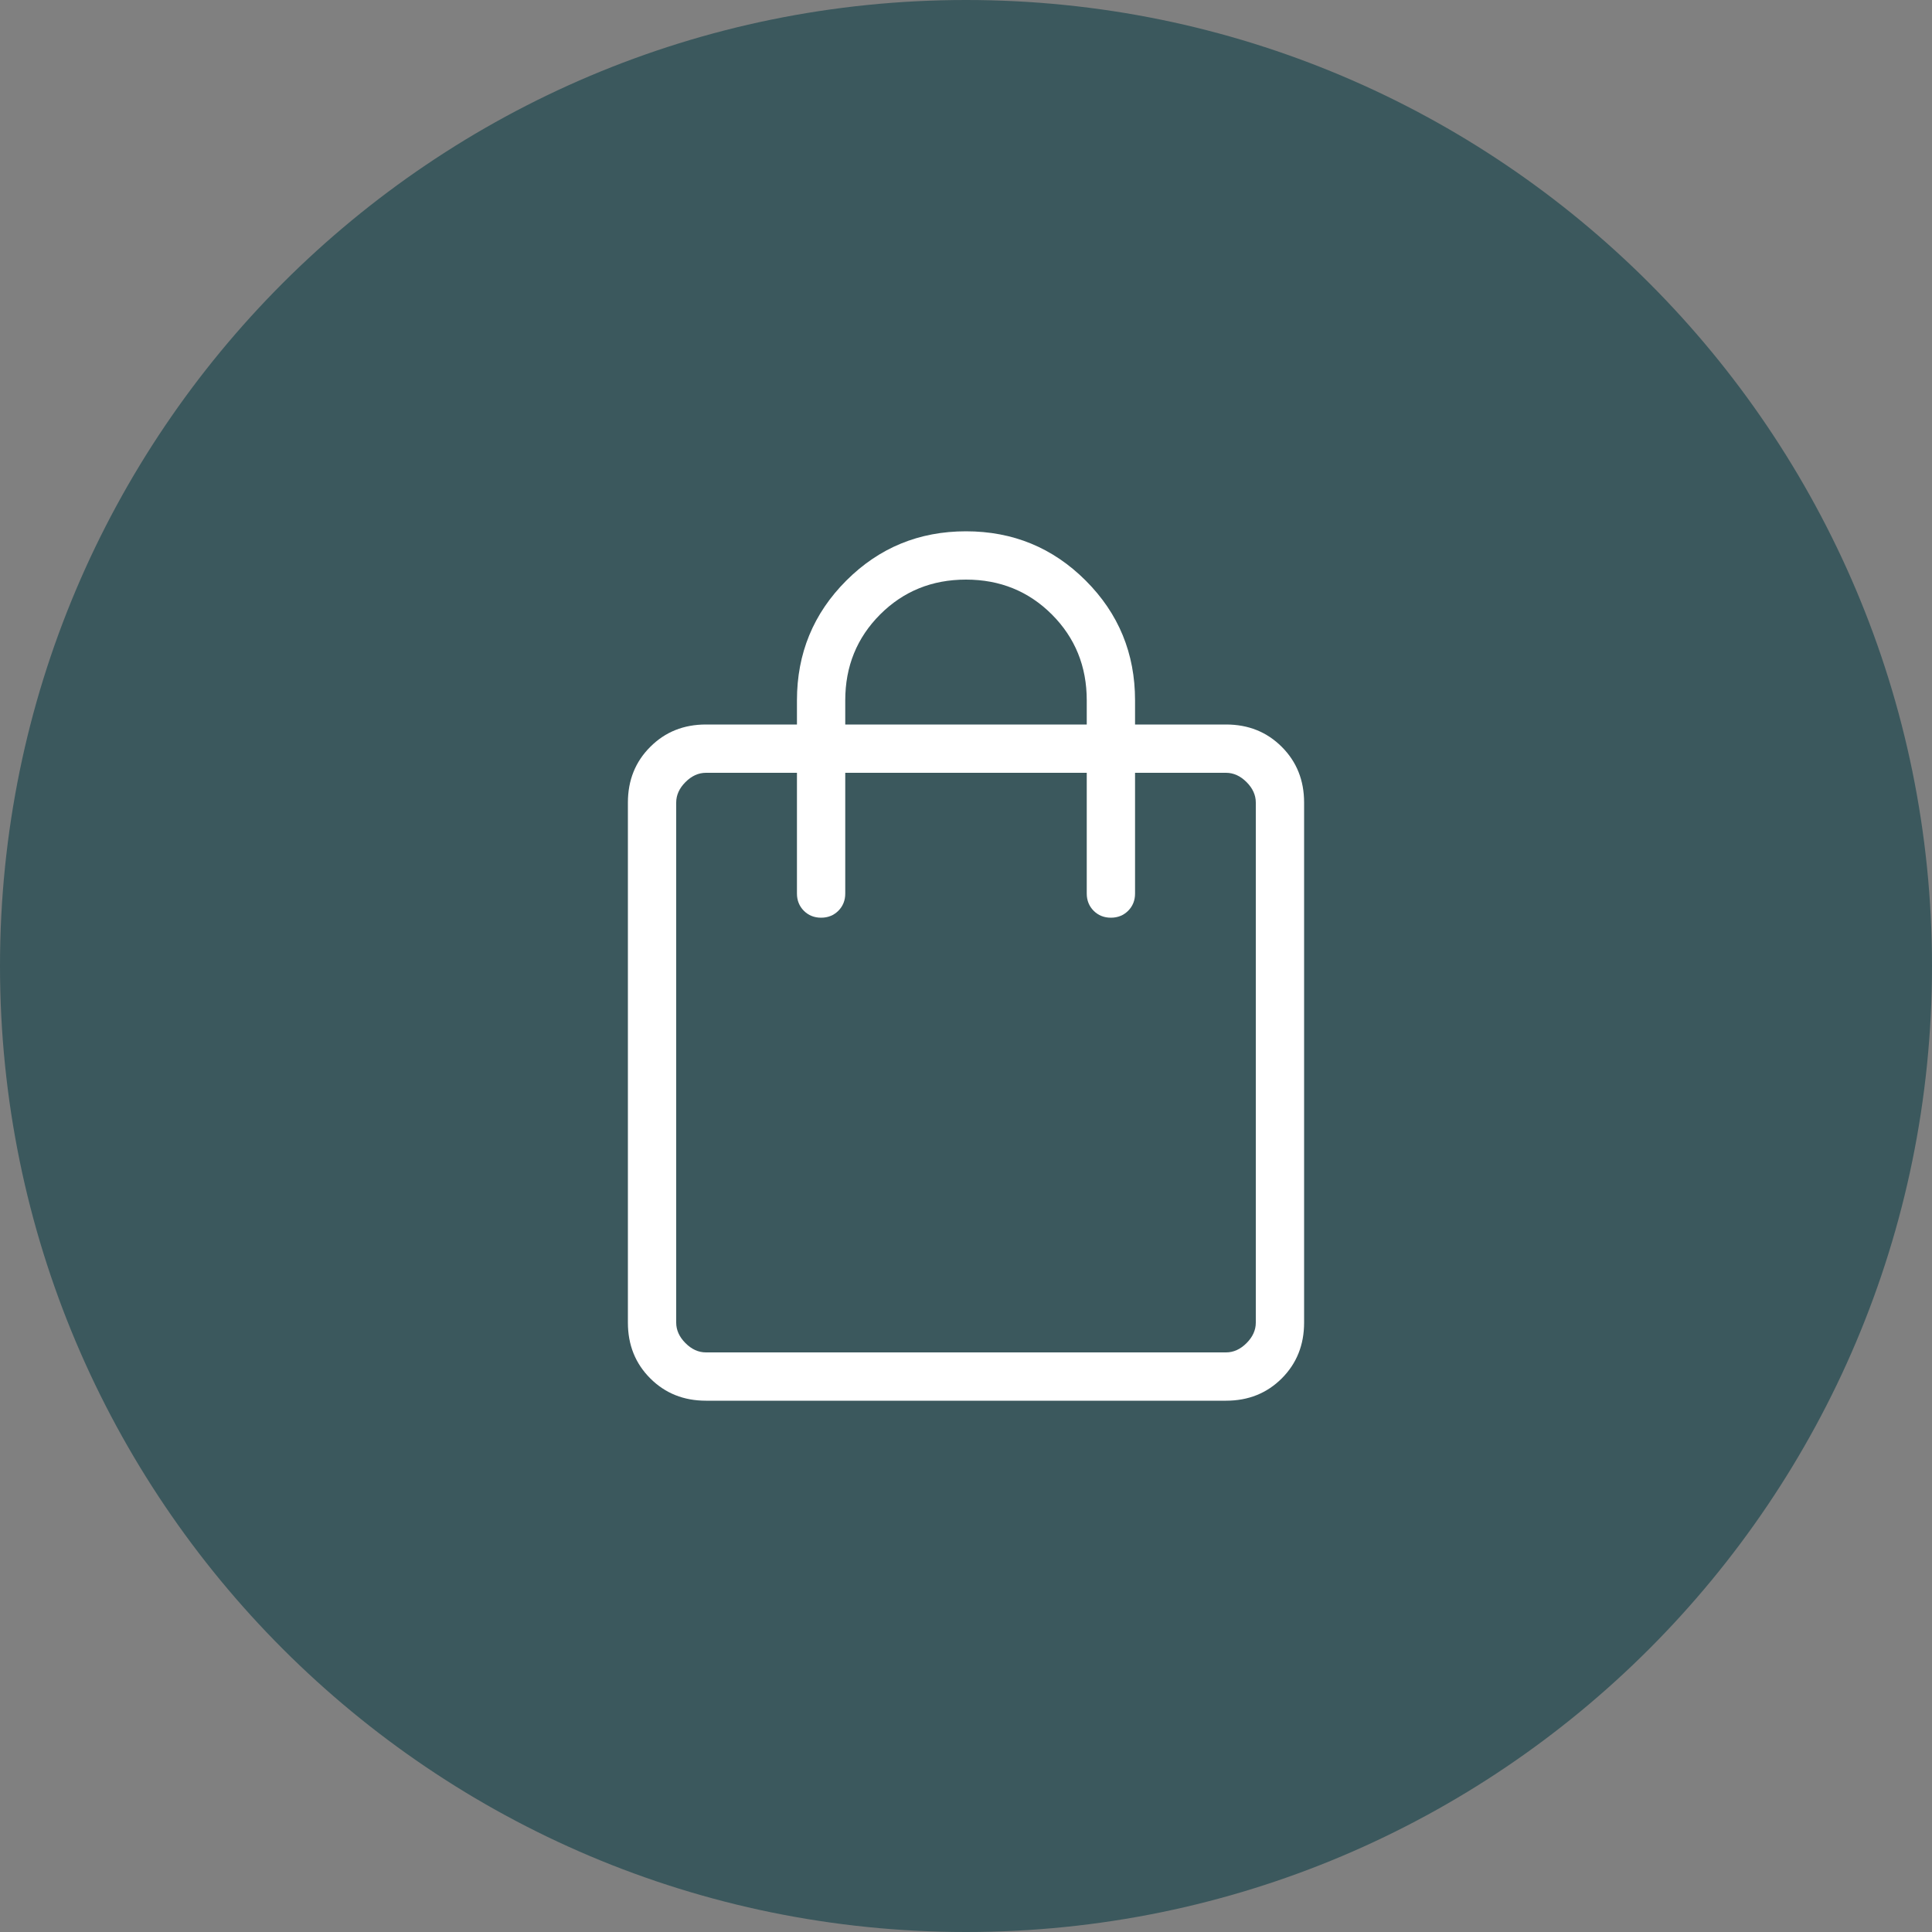
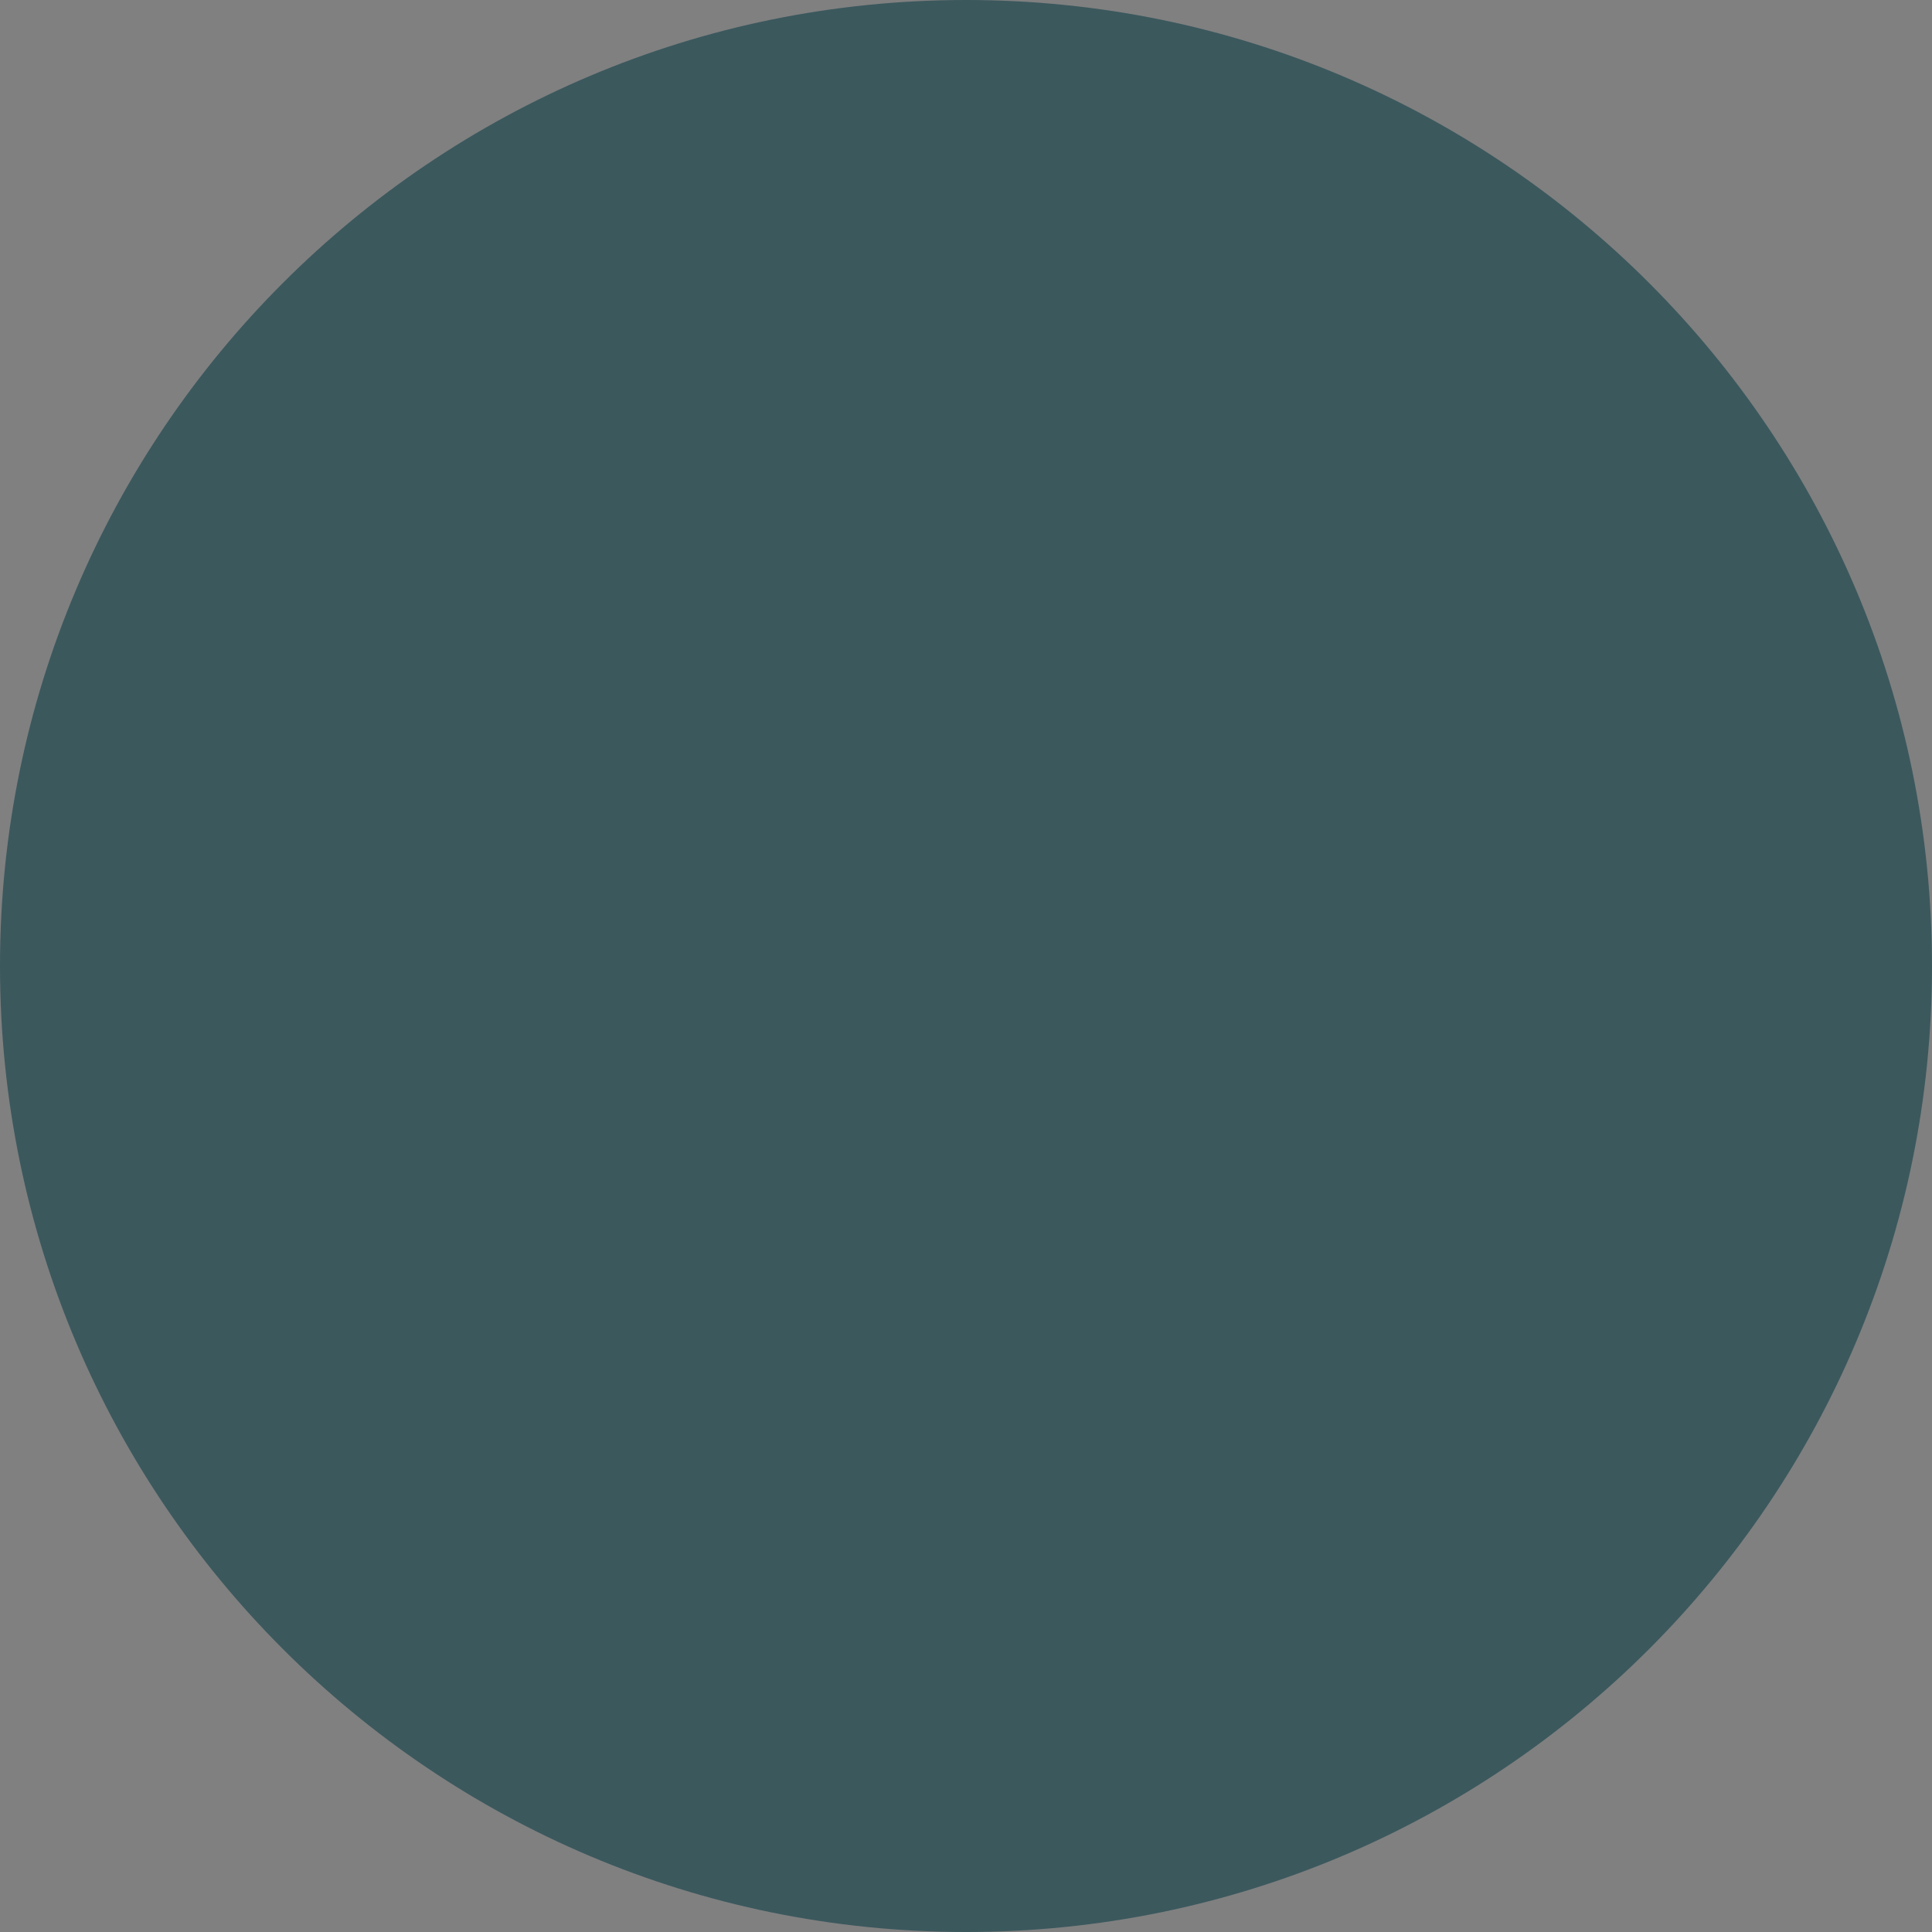
<svg xmlns="http://www.w3.org/2000/svg" width="40" height="40" viewBox="0 0 40 40" fill="none">
  <rect x="0" y="0" width="40" height="40" fill="#808080" stroke="none" />
  <path d="M0 20C0 8.954 8.954 0 20 0C31.046 0 40 8.954 40 20C40 31.046 31.046 40 20 40C8.954 40 0 31.046 0 20Z" fill="#3B585D" />
-   <path d="M14.616 29C14.155 29 13.771 28.846 13.463 28.538C13.154 28.229 13 27.845 13 27.384V16.616C13 16.155 13.154 15.771 13.463 15.463C13.771 15.154 14.155 15 14.616 15H16.5V14.5C16.5 13.528 16.84 12.702 17.521 12.021C18.202 11.34 19.028 11 20 11C20.972 11 21.798 11.34 22.479 12.021C23.16 12.702 23.5 13.528 23.5 14.5V15H25.384C25.845 15 26.229 15.154 26.538 15.463C26.846 15.771 27 16.155 27 16.616V27.384C27 27.845 26.846 28.229 26.538 28.538C26.229 28.846 25.845 29 25.384 29H14.616ZM14.616 28H25.384C25.538 28 25.68 27.936 25.808 27.808C25.936 27.68 26 27.538 26 27.384V16.616C26 16.462 25.936 16.32 25.808 16.192C25.68 16.064 25.538 16 25.384 16H23.5V18.5C23.5 18.642 23.452 18.761 23.357 18.857C23.261 18.952 23.142 19 23 19C22.858 19 22.739 18.952 22.643 18.857C22.548 18.761 22.5 18.642 22.5 18.5V16H17.5V18.5C17.5 18.642 17.452 18.761 17.357 18.857C17.261 18.952 17.142 19 17 19C16.858 19 16.739 18.952 16.643 18.857C16.548 18.761 16.5 18.642 16.5 18.5V16H14.616C14.461 16 14.32 16.064 14.192 16.192C14.064 16.32 14 16.462 14 16.616V27.384C14 27.538 14.064 27.68 14.192 27.808C14.32 27.936 14.461 28 14.616 28ZM17.5 15H22.5V14.5C22.5 13.796 22.259 13.204 21.778 12.722C21.297 12.241 20.704 12 20 12C19.296 12 18.703 12.241 18.222 12.722C17.741 13.204 17.5 13.796 17.5 14.5V15Z" fill="white" />
</svg>